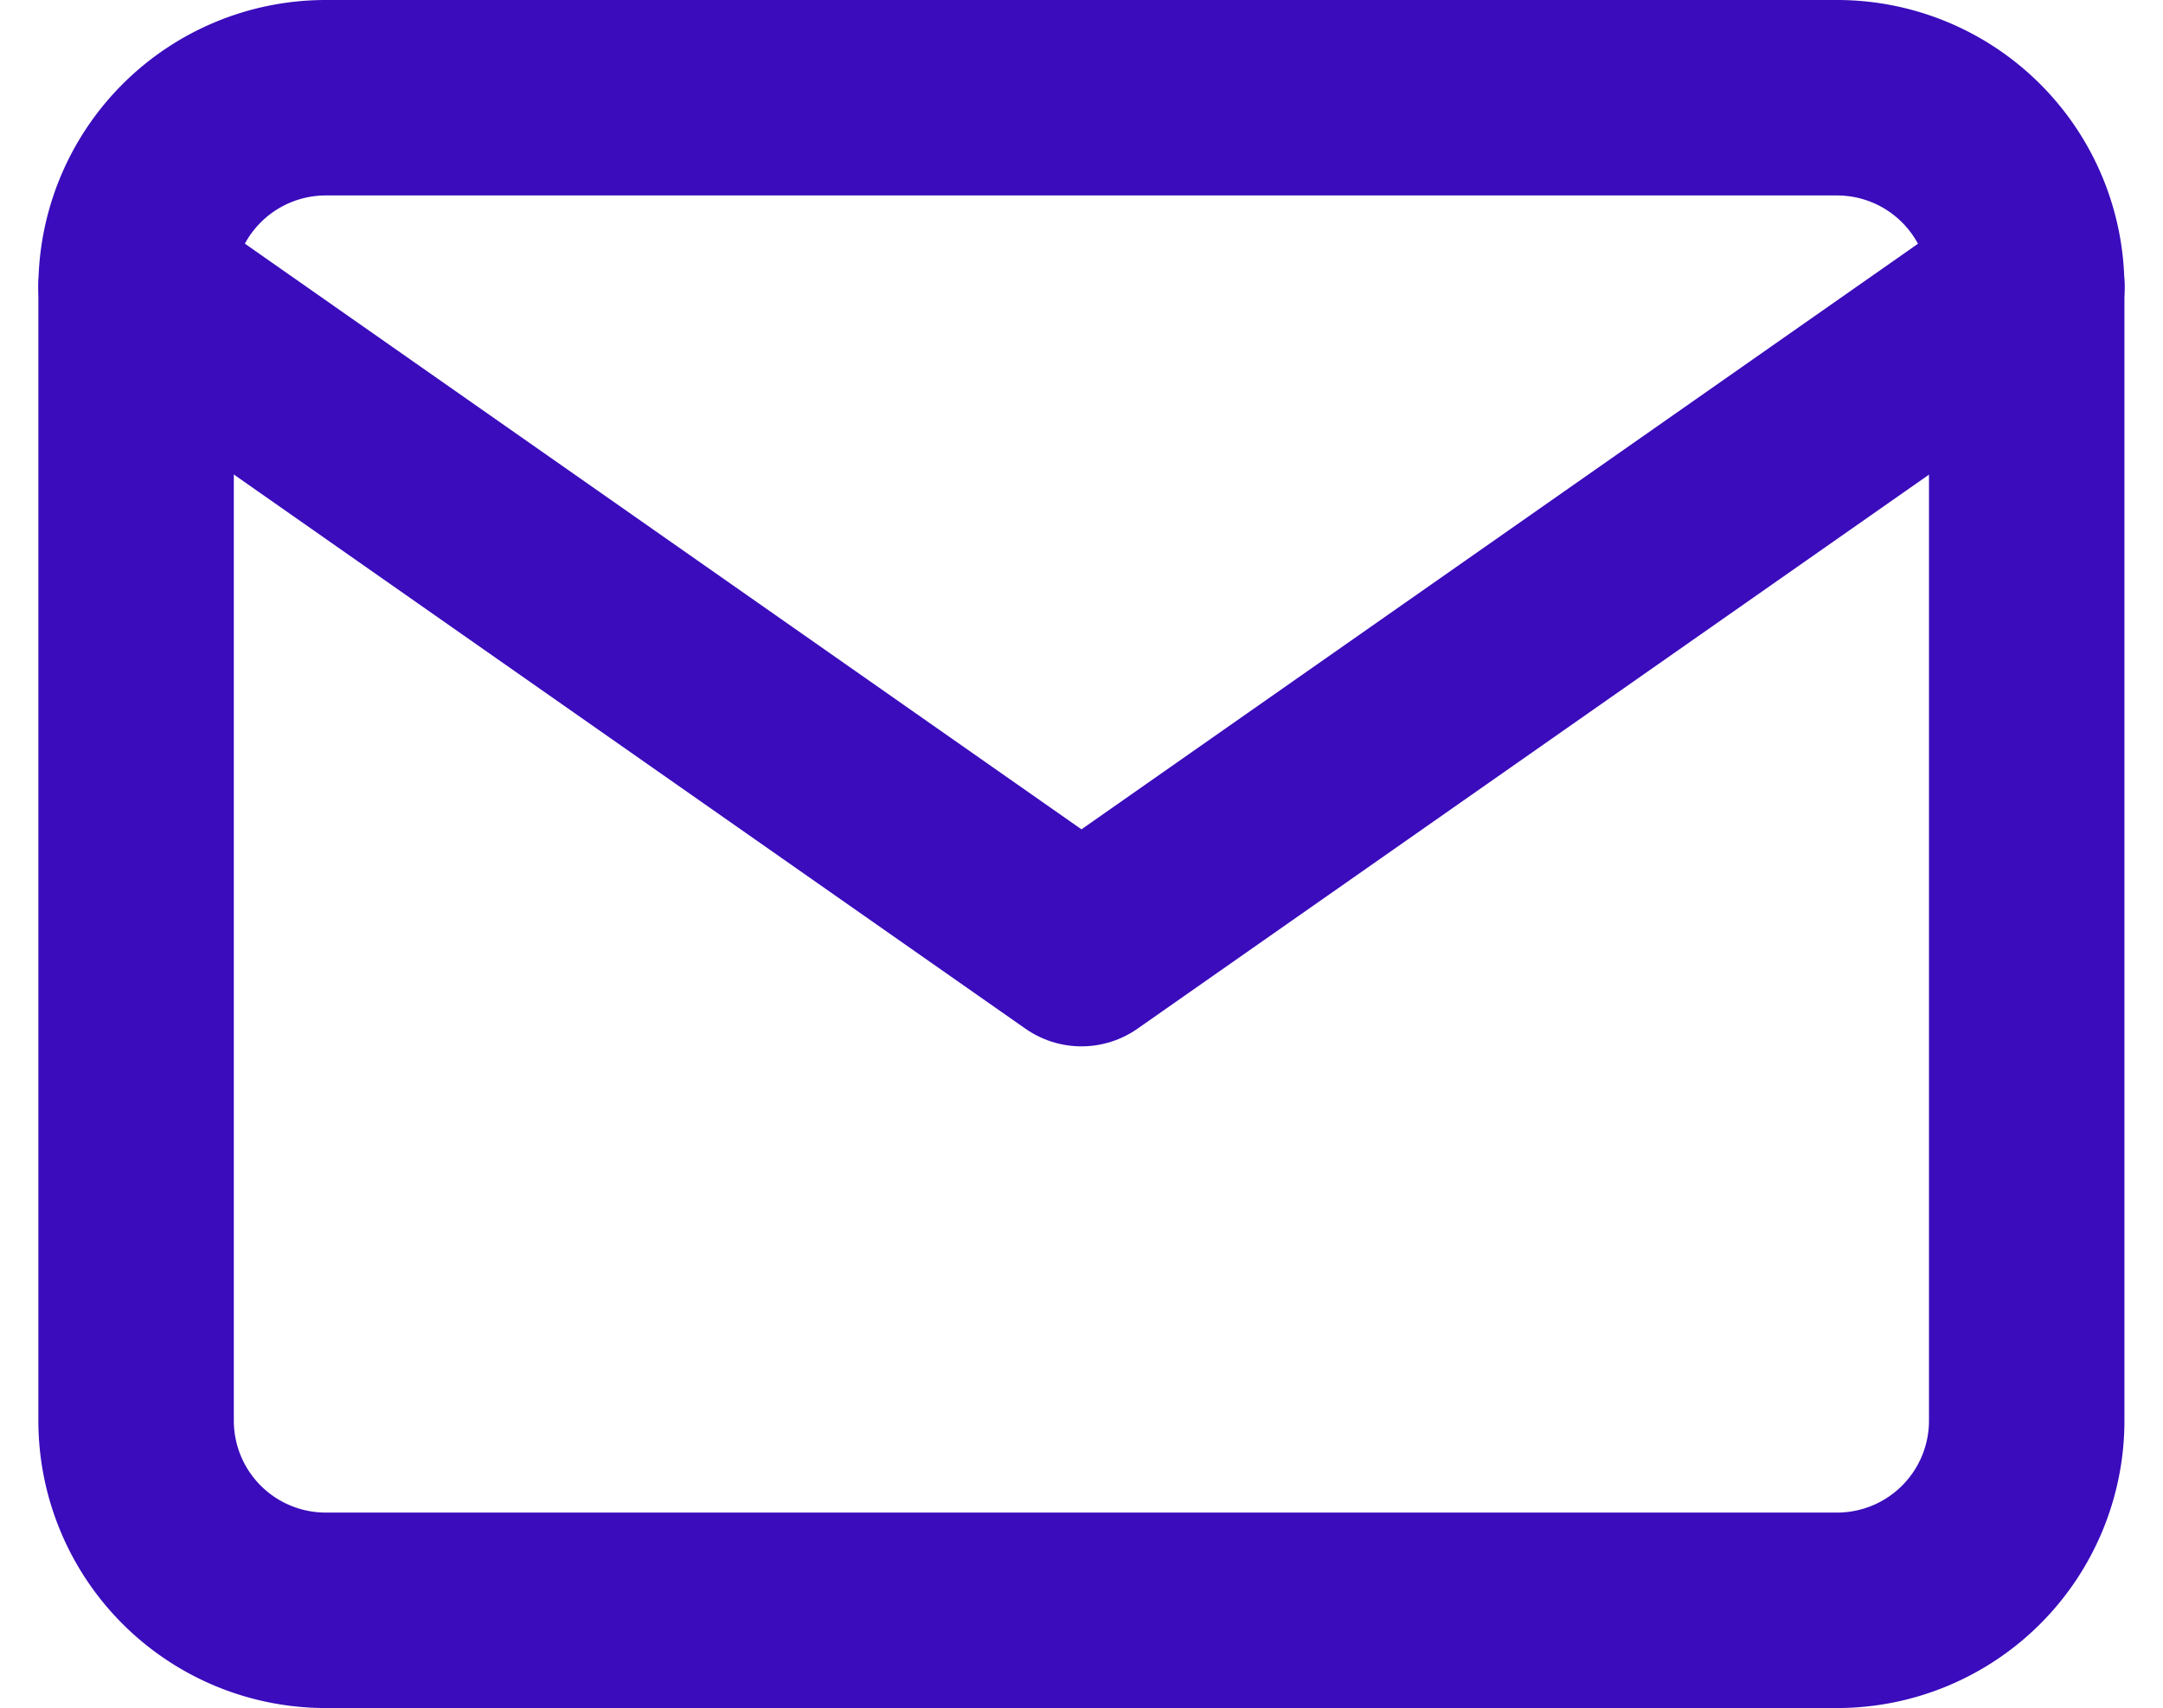
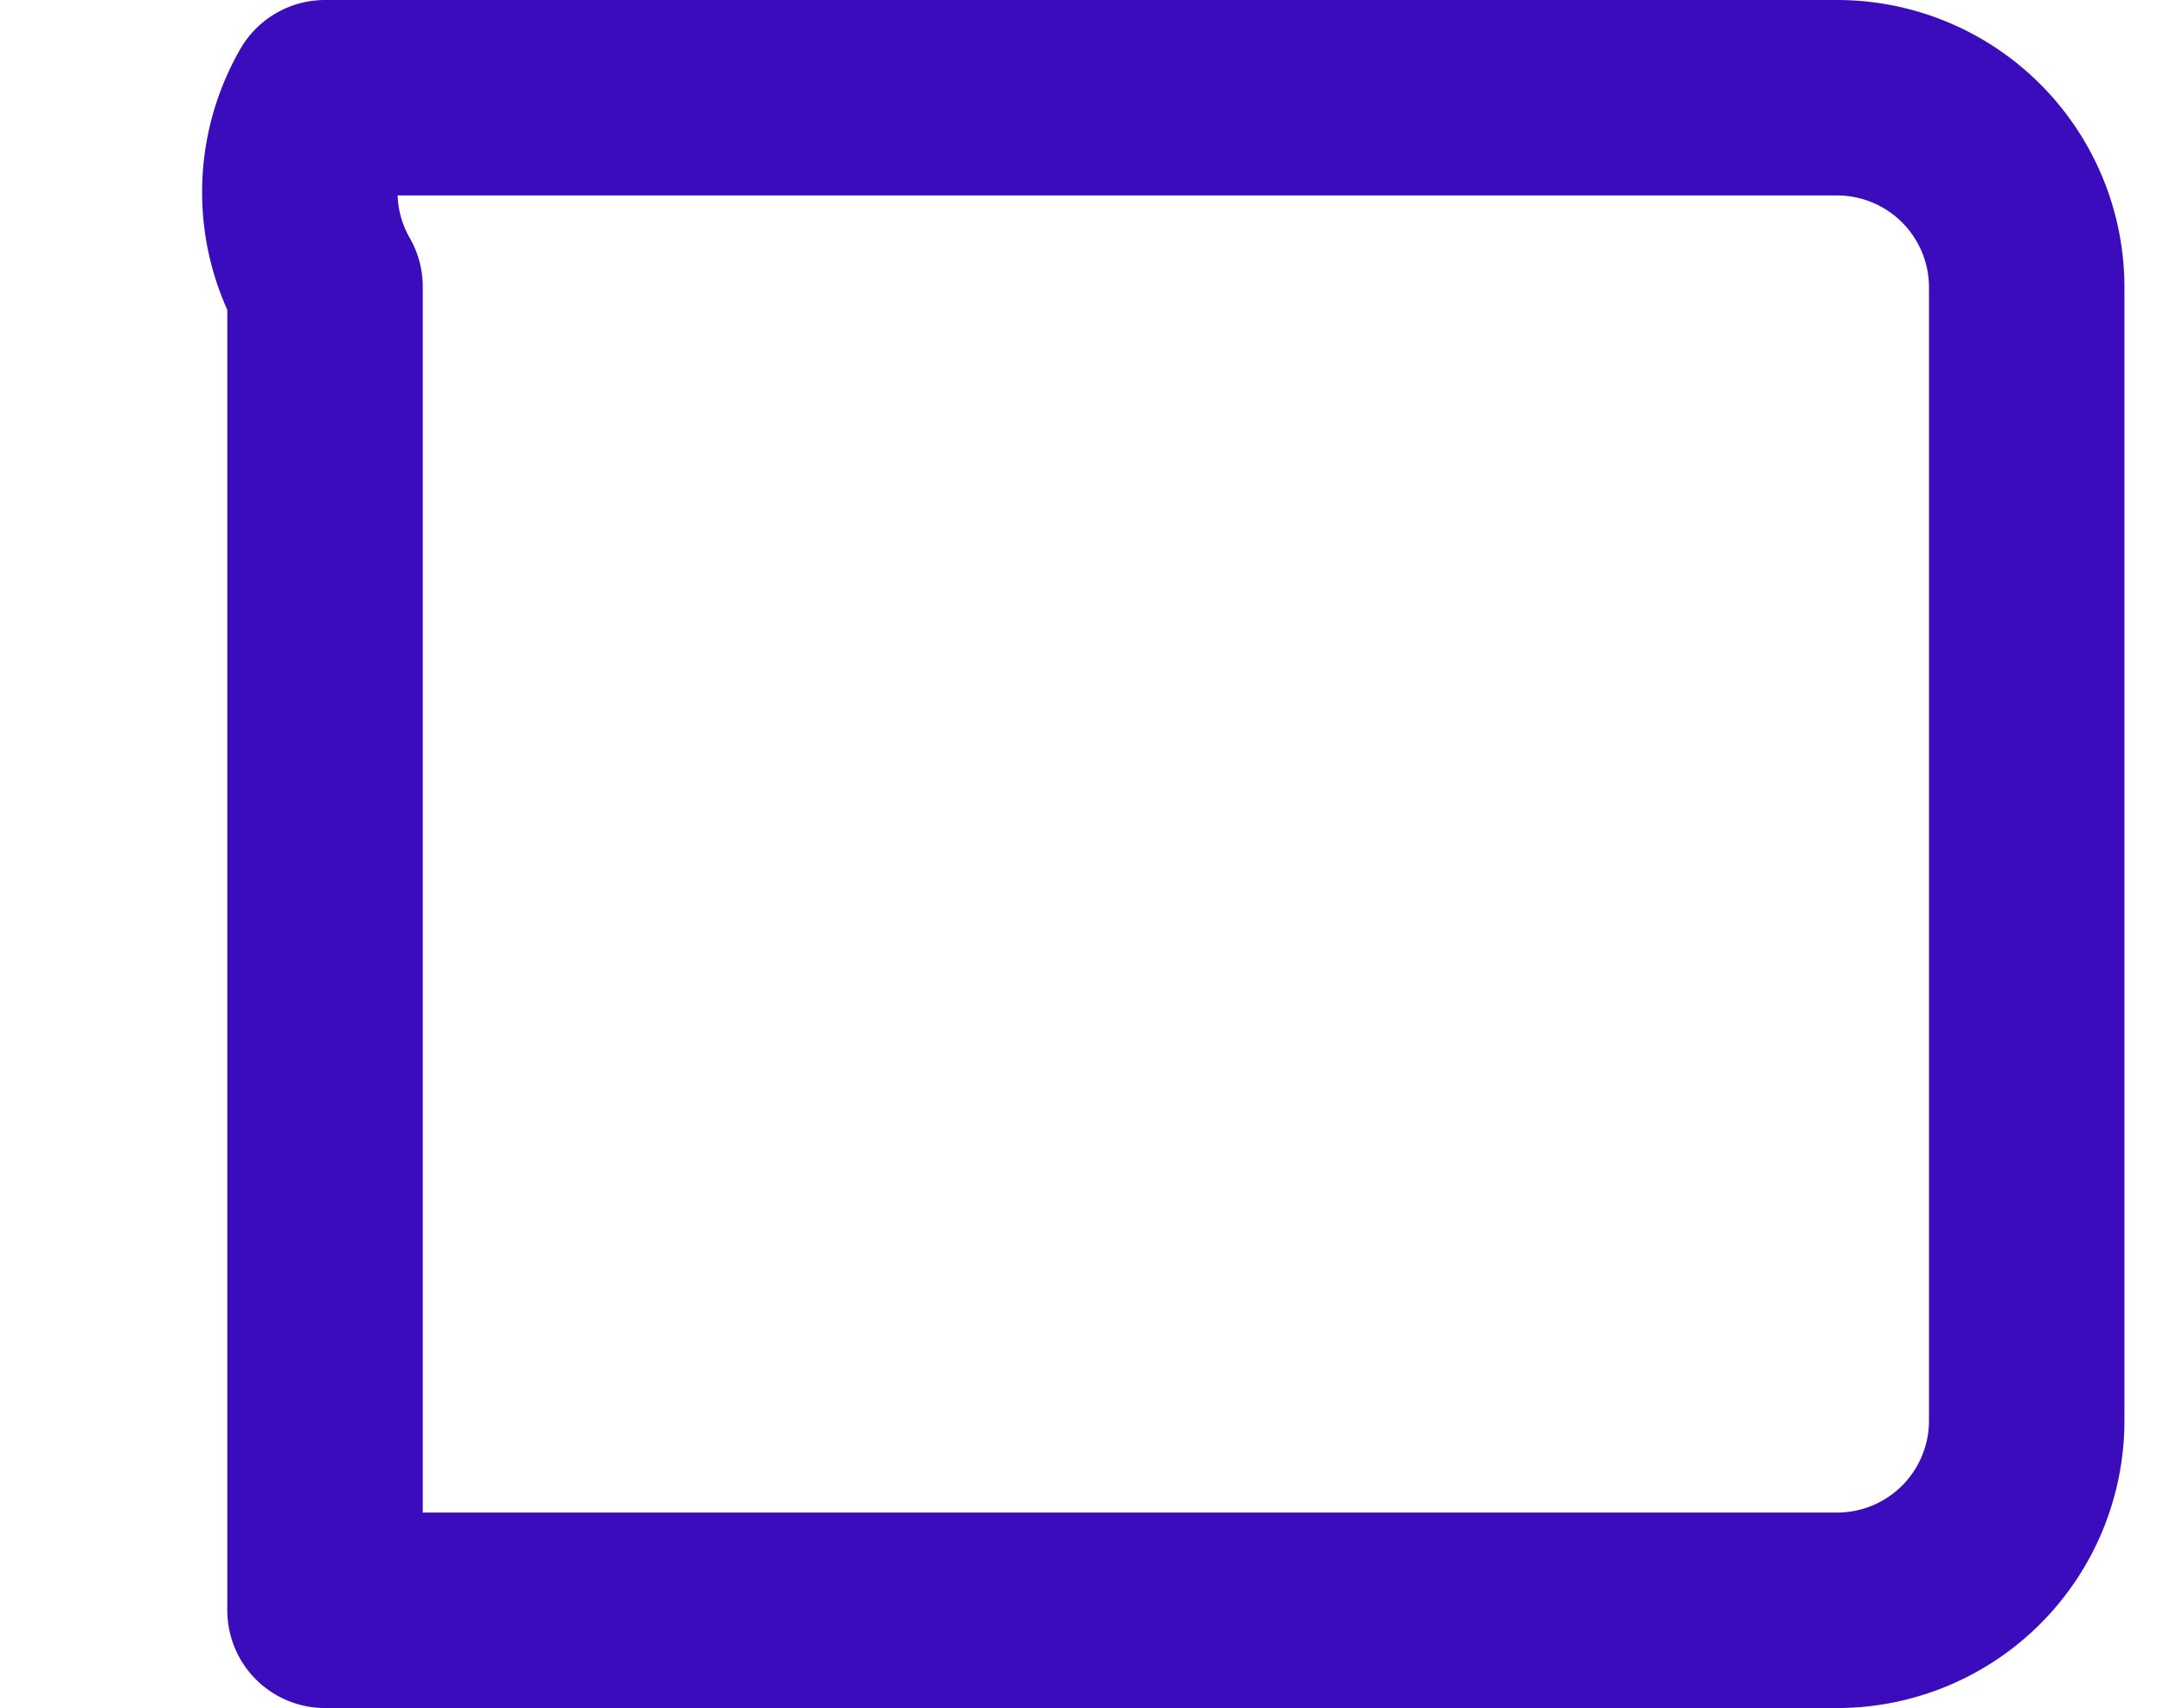
<svg xmlns="http://www.w3.org/2000/svg" width="33.201" height="26.218" viewBox="0 0 33.201 26.218">
  <g id="Icon_feather-mail" data-name="Icon feather-mail" transform="translate(2.089 1.5)">
-     <path id="Path_5" data-name="Path 5" d="M5.9,6H29.12a2.911,2.911,0,0,1,2.9,2.9V26.316a2.911,2.911,0,0,1-2.9,2.9H5.9a2.911,2.911,0,0,1-2.9-2.9V8.9A2.911,2.911,0,0,1,5.9,6Z" transform="translate(-3 -6)" fill="none" stroke="#3a0cbc" stroke-linecap="round" stroke-linejoin="round" stroke-width="3" />
-     <path id="Path_6" data-name="Path 6" d="M32.023,9,17.511,19.158,3,9" transform="translate(-3 -6.098)" fill="none" stroke="#3a0cbc" stroke-linecap="round" stroke-linejoin="round" stroke-width="3" />
+     <path id="Path_5" data-name="Path 5" d="M5.9,6H29.12a2.911,2.911,0,0,1,2.9,2.9V26.316a2.911,2.911,0,0,1-2.9,2.9H5.9V8.9A2.911,2.911,0,0,1,5.9,6Z" transform="translate(-3 -6)" fill="none" stroke="#3a0cbc" stroke-linecap="round" stroke-linejoin="round" stroke-width="3" />
  </g>
</svg>